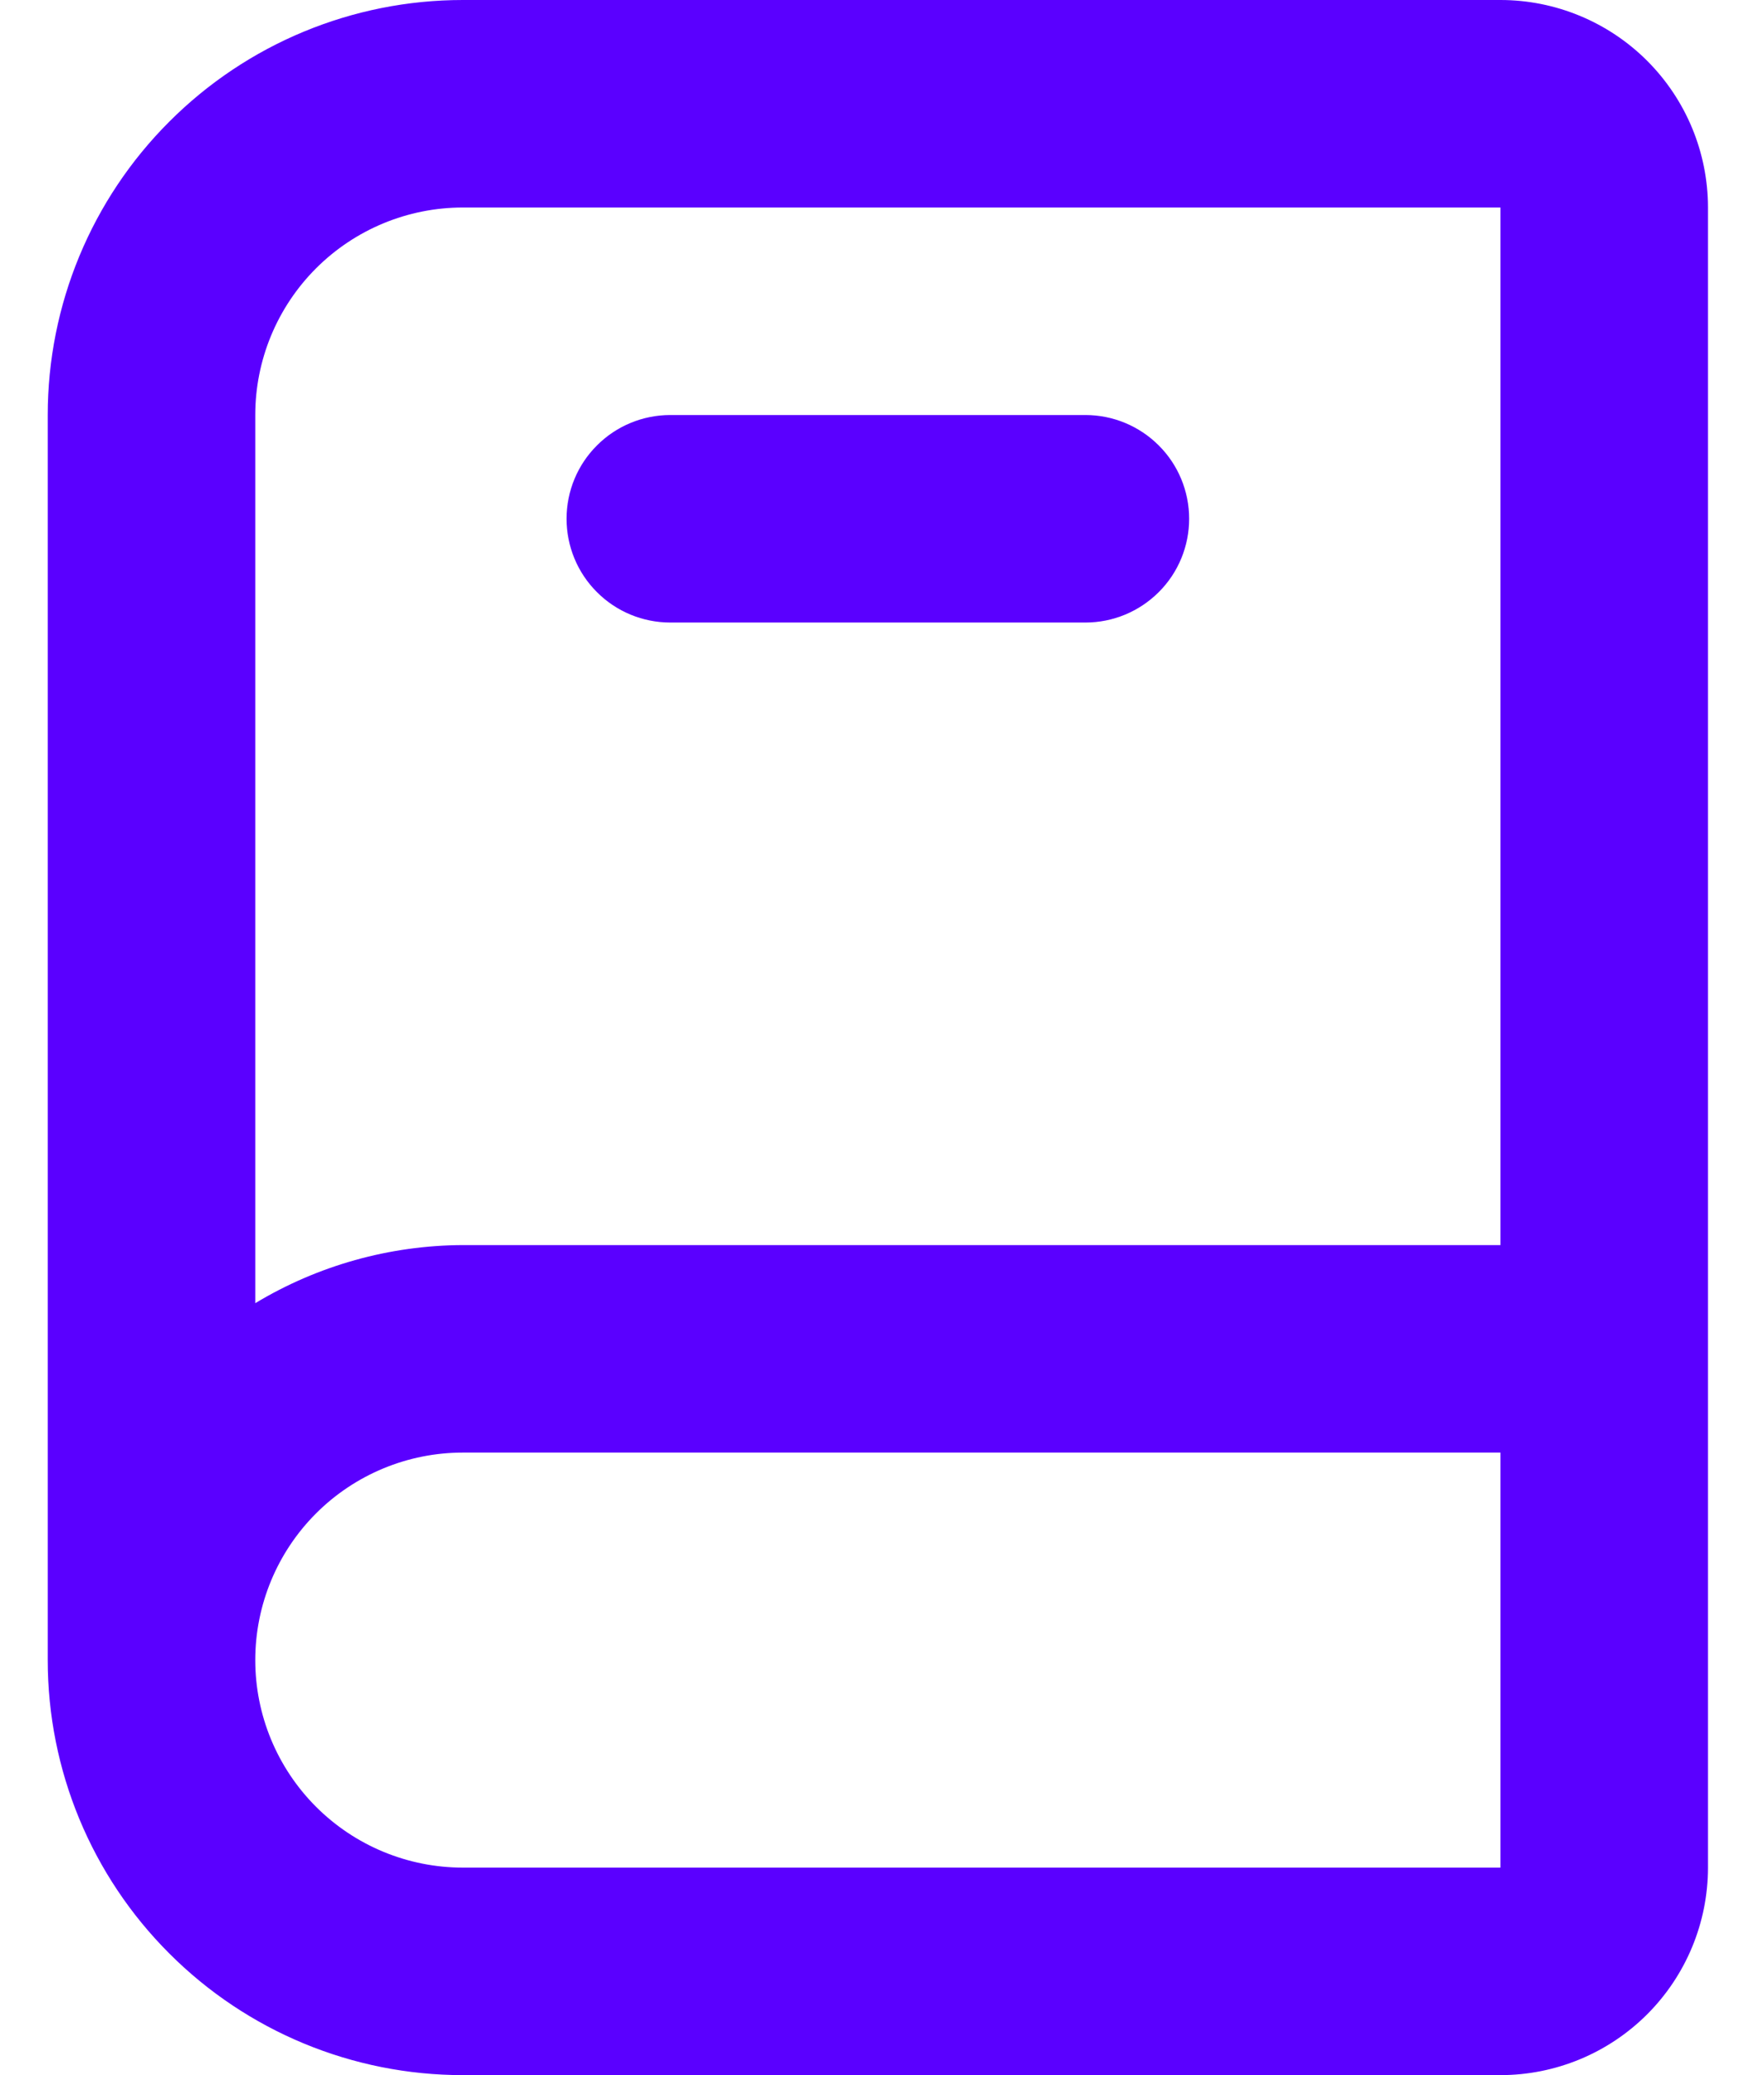
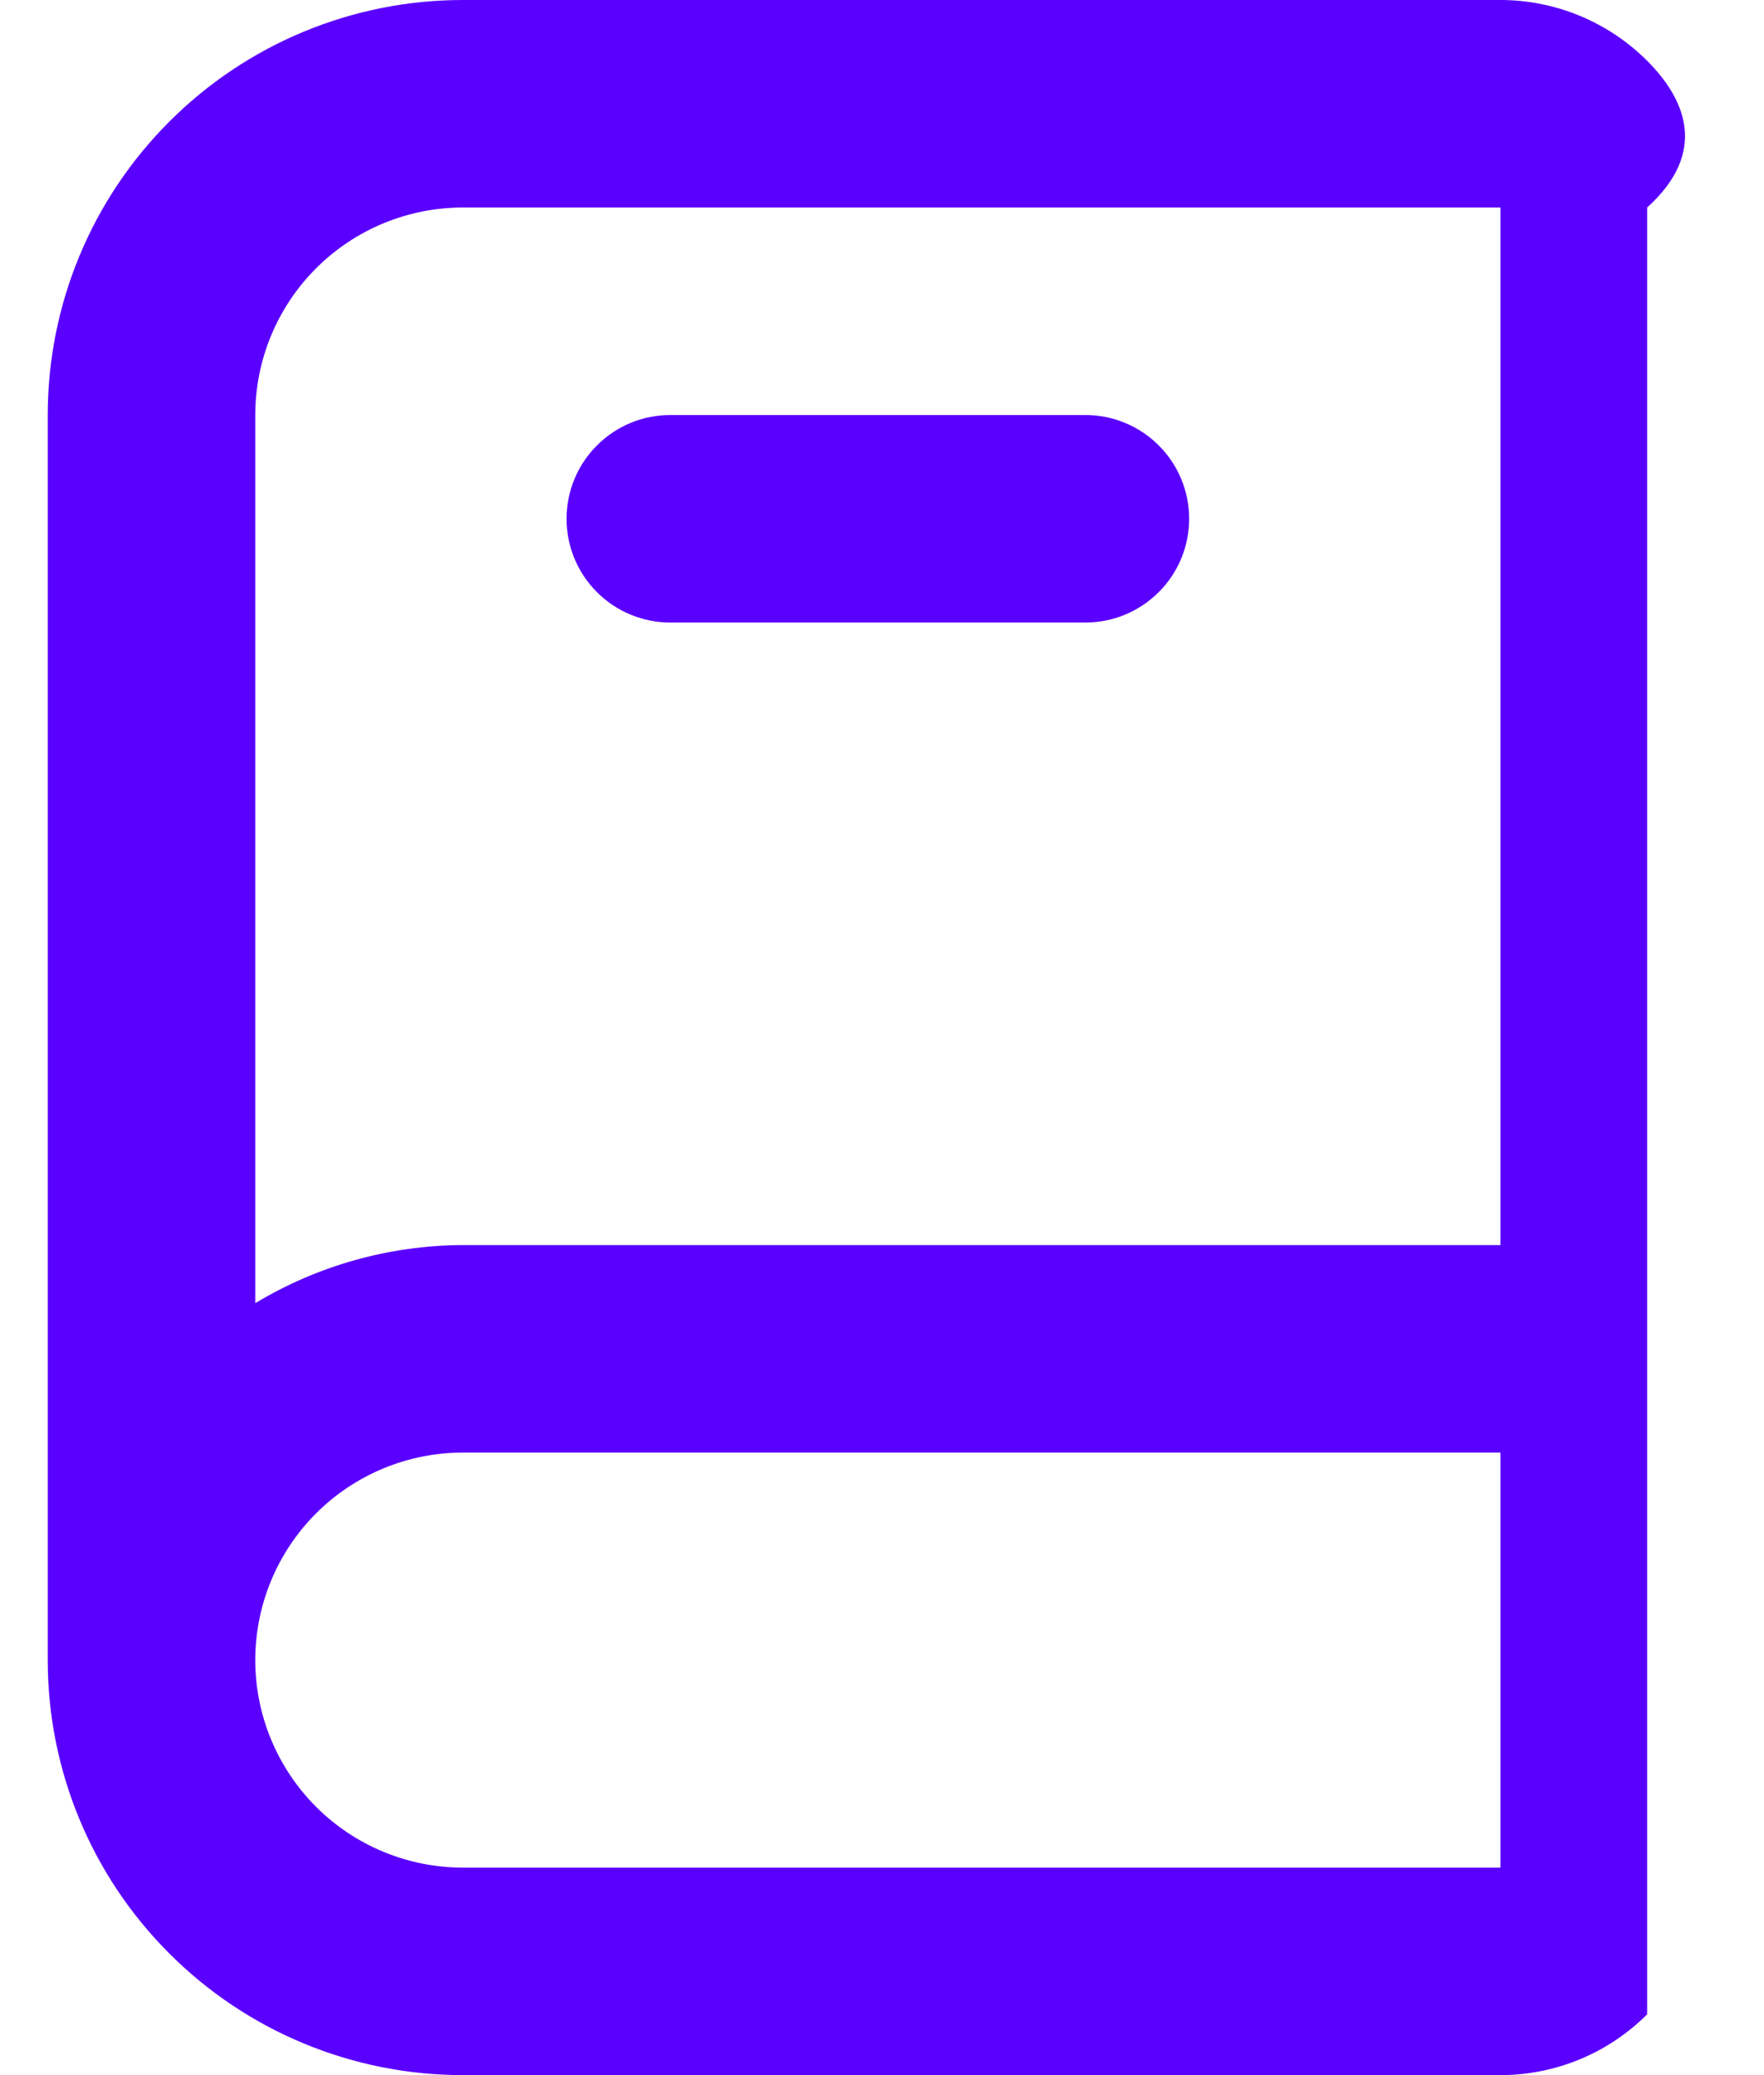
<svg xmlns="http://www.w3.org/2000/svg" width="17" height="20" viewBox="0 0 17 20" fill="none">
-   <path d="M14.46 0H4.46C3.399 0 2.382 0.421 1.632 1.172C0.881 1.922 0.46 2.939 0.46 4V16C0.46 17.061 0.881 18.078 1.632 18.828C2.382 19.579 3.399 20 4.46 20H14.46C14.99 20 15.499 19.789 15.874 19.414C16.249 19.039 16.46 18.53 16.46 18V2C16.46 1.47 16.249 0.961 15.874 0.586C15.499 0.211 14.99 0 14.46 0ZM2.46 4C2.46 3.47 2.671 2.961 3.046 2.586C3.421 2.211 3.93 2 4.46 2H14.46V12H4.46C3.755 12.003 3.064 12.196 2.46 12.56V4ZM4.46 18C3.93 18 3.421 17.789 3.046 17.414C2.671 17.039 2.46 16.53 2.46 16C2.46 15.47 2.671 14.961 3.046 14.586C3.421 14.211 3.93 14 4.46 14H14.46V18H4.46ZM6.46 6H10.46C10.725 6 10.979 5.895 11.167 5.707C11.355 5.52 11.46 5.265 11.46 5C11.46 4.735 11.355 4.48 11.167 4.293C10.979 4.105 10.725 4 10.46 4H6.46C6.195 4 5.94 4.105 5.753 4.293C5.565 4.48 5.46 4.735 5.46 5C5.46 5.265 5.565 5.52 5.753 5.707C5.94 5.895 6.195 6 6.46 6V6Z" fill="#5A00FF" />
+   <path d="M14.46 0H4.46C3.399 0 2.382 0.421 1.632 1.172C0.881 1.922 0.46 2.939 0.46 4V16C0.46 17.061 0.881 18.078 1.632 18.828C2.382 19.579 3.399 20 4.46 20H14.46C14.99 20 15.499 19.789 15.874 19.414V2C16.46 1.47 16.249 0.961 15.874 0.586C15.499 0.211 14.99 0 14.46 0ZM2.46 4C2.46 3.47 2.671 2.961 3.046 2.586C3.421 2.211 3.93 2 4.46 2H14.46V12H4.46C3.755 12.003 3.064 12.196 2.46 12.56V4ZM4.46 18C3.93 18 3.421 17.789 3.046 17.414C2.671 17.039 2.46 16.53 2.46 16C2.46 15.47 2.671 14.961 3.046 14.586C3.421 14.211 3.93 14 4.46 14H14.46V18H4.46ZM6.46 6H10.46C10.725 6 10.979 5.895 11.167 5.707C11.355 5.52 11.46 5.265 11.46 5C11.46 4.735 11.355 4.48 11.167 4.293C10.979 4.105 10.725 4 10.46 4H6.46C6.195 4 5.94 4.105 5.753 4.293C5.565 4.48 5.46 4.735 5.46 5C5.46 5.265 5.565 5.52 5.753 5.707C5.94 5.895 6.195 6 6.46 6V6Z" fill="#5A00FF" />
</svg>